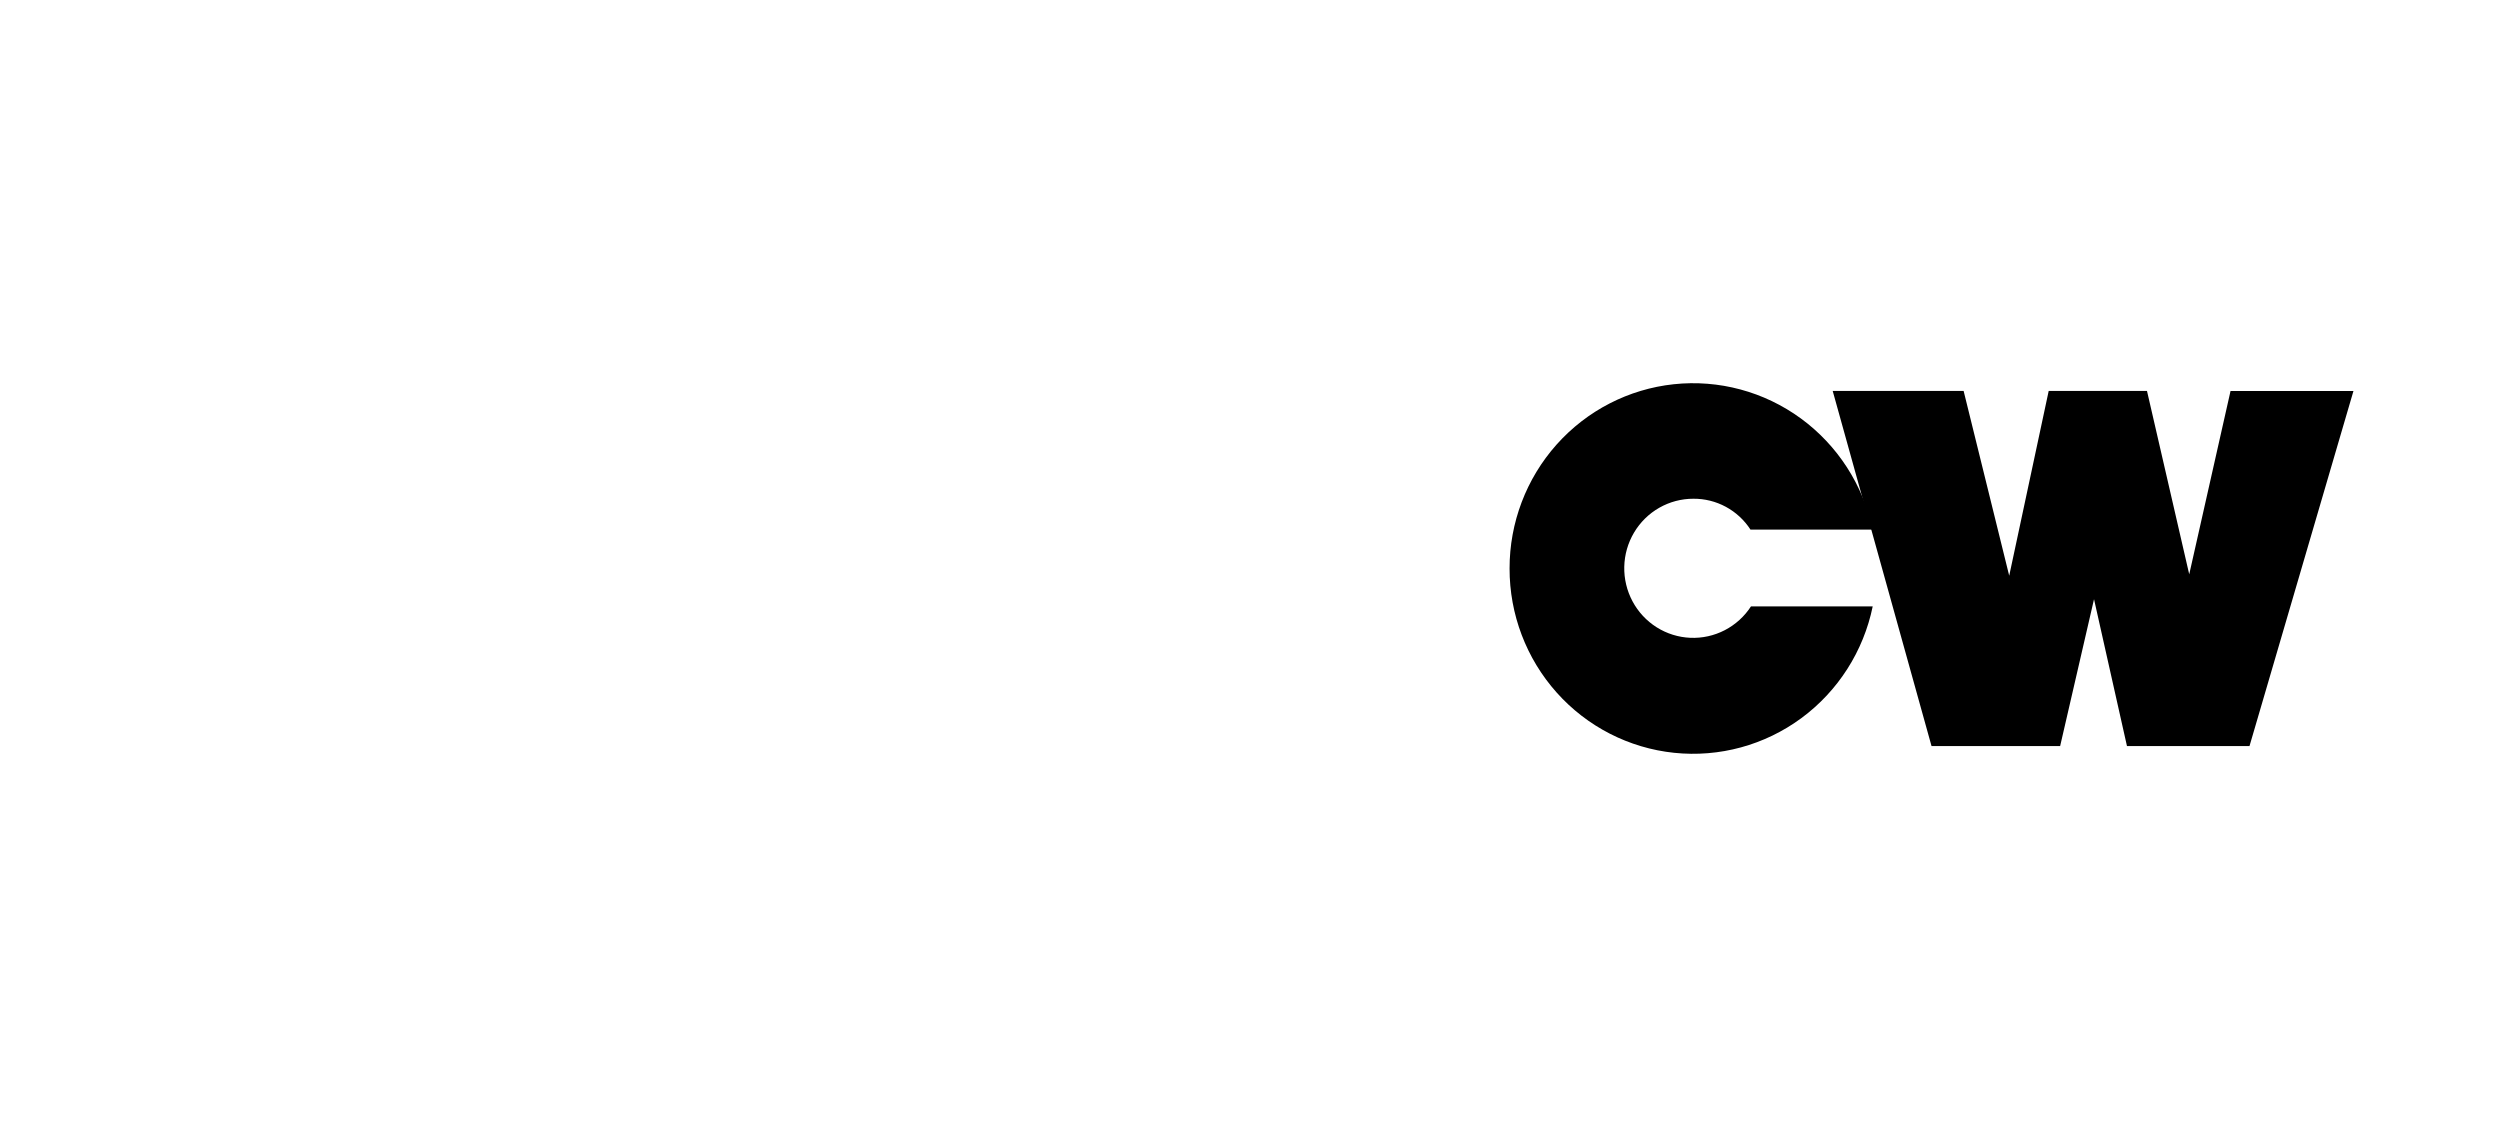
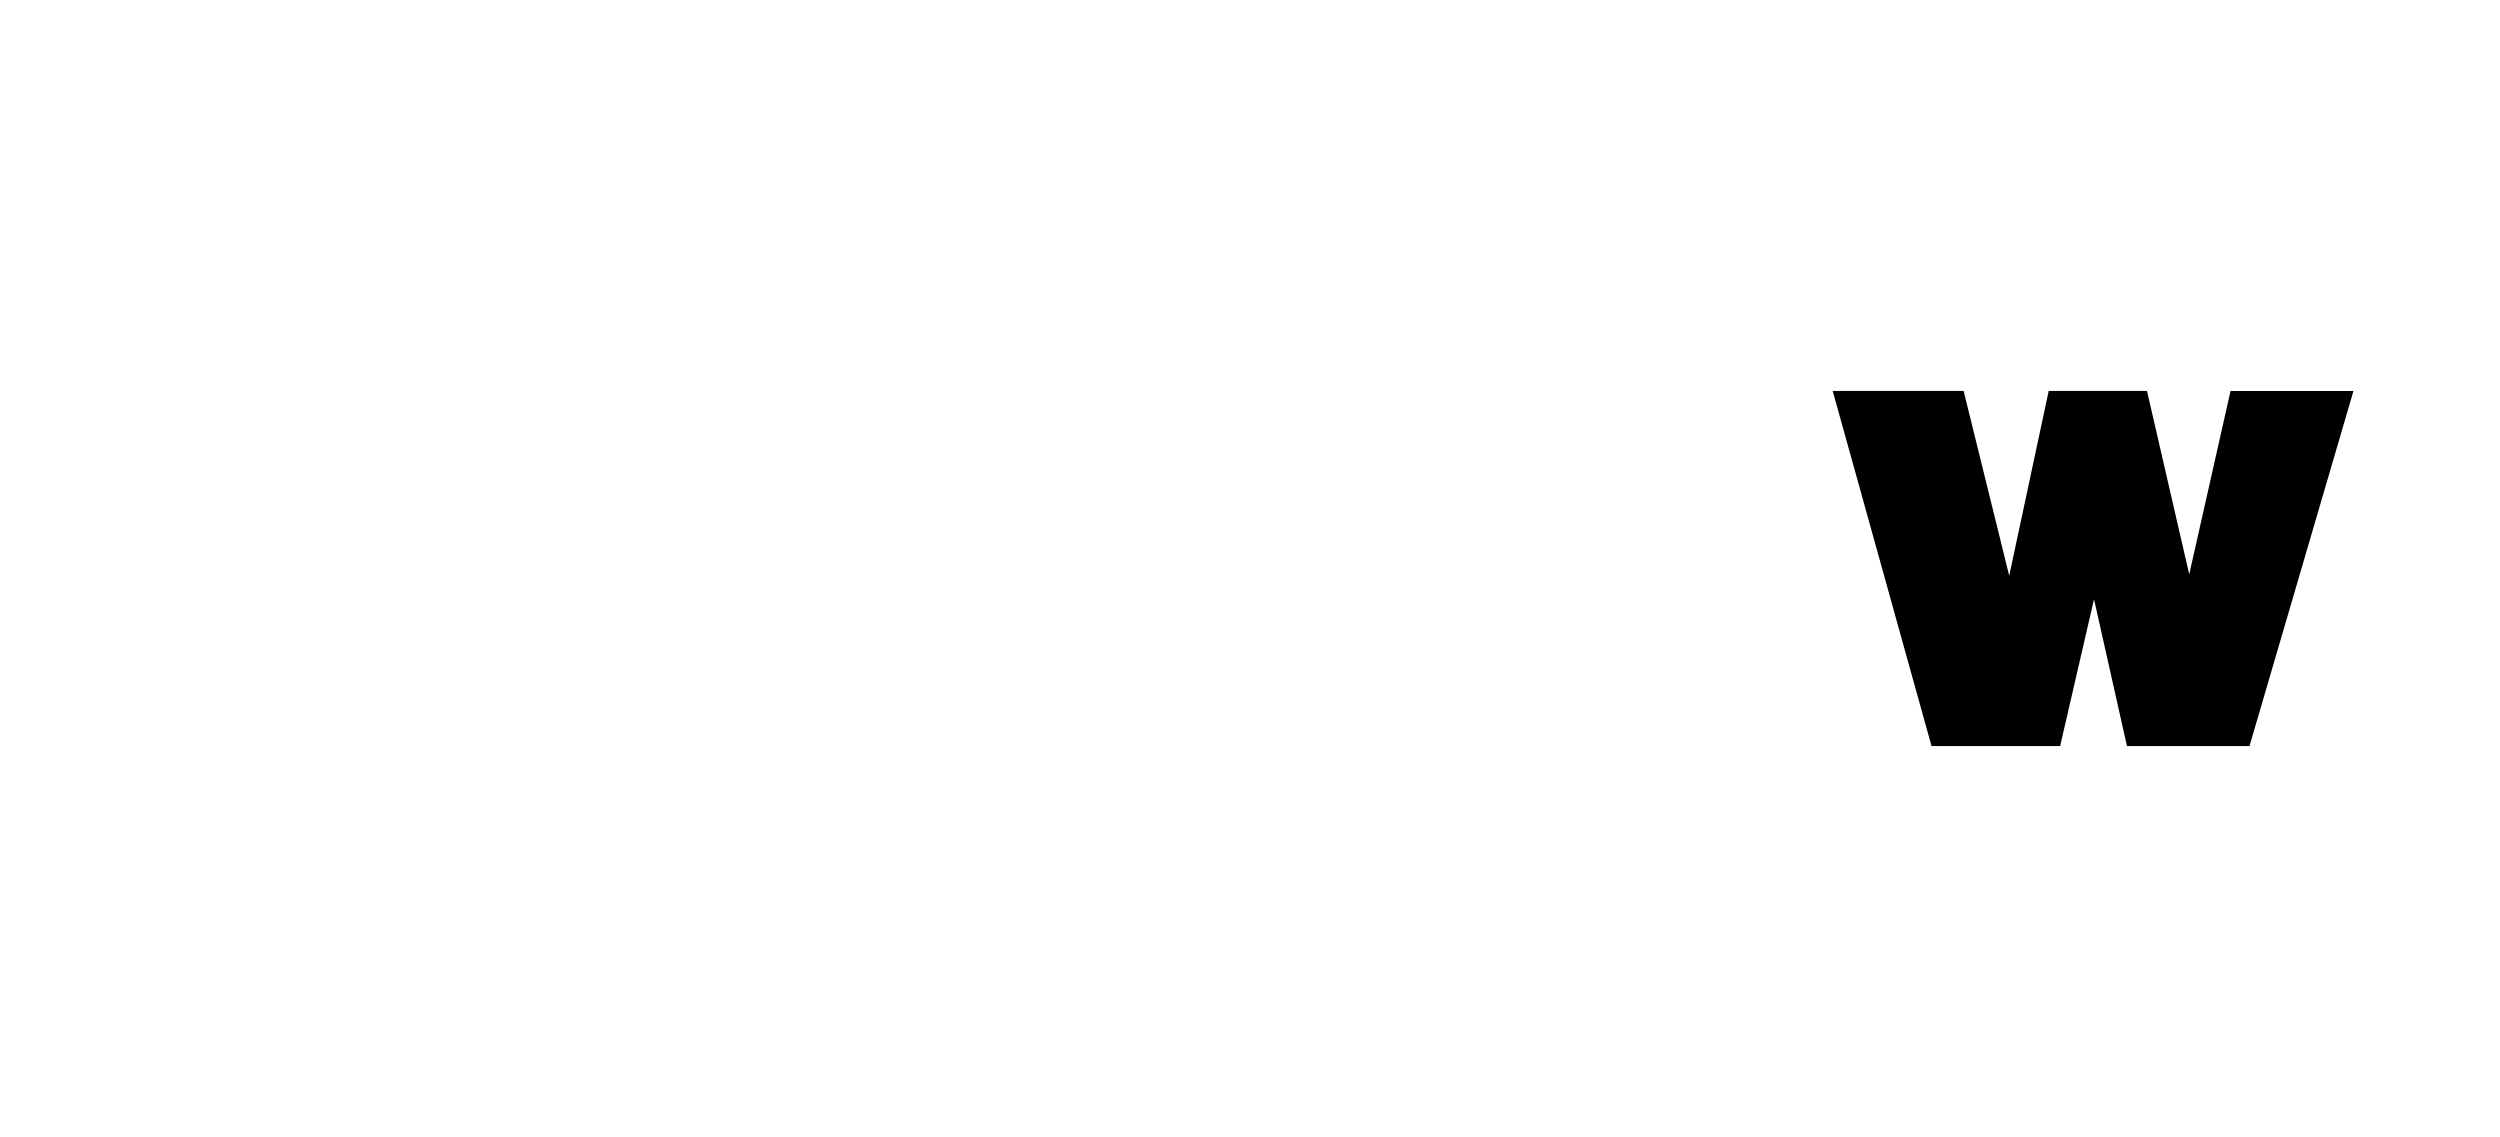
<svg xmlns="http://www.w3.org/2000/svg" width="343" height="156" fill="none">
  <g filter="url(#filter0_i_2045_1383)">
    <ellipse cx="265" cy="78" rx="78" ry="78" fill="white" />
  </g>
  <path fill-rule="evenodd" clip-rule="evenodd" d="M265.007 102.364H282.651L287.3 82.211L291.821 102.364H308.63L322.895 53.643H306.03L300.362 78.797L294.567 53.636H281.081L275.664 78.989L269.409 53.636H251.446L265.007 102.364Z" fill="black" />
-   <path fill-rule="evenodd" clip-rule="evenodd" d="M207.113 77.994C207.102 84.281 209.405 90.348 213.577 95.021C217.748 99.694 223.492 102.639 229.694 103.286C235.897 103.934 242.117 102.237 247.15 98.525C252.182 94.814 255.67 89.35 256.936 83.195H240.236C239.338 84.579 238.099 85.704 236.64 86.46C235.181 87.216 233.552 87.577 231.913 87.507C230.275 87.437 228.682 86.939 227.291 86.062C225.901 85.184 224.76 83.958 223.982 82.502C223.203 81.046 222.813 79.412 222.849 77.758C222.886 76.105 223.348 74.49 224.19 73.071C225.032 71.651 226.226 70.477 227.654 69.663C229.082 68.849 230.695 68.424 232.335 68.427C233.889 68.415 235.42 68.797 236.789 69.537C238.157 70.278 239.32 71.353 240.168 72.665H256.921C255.622 66.528 252.115 61.094 247.077 57.41C242.039 53.727 235.826 52.055 229.637 52.717C223.448 53.379 217.722 56.329 213.562 60.996C209.403 65.664 207.106 71.719 207.113 77.994Z" fill="black" />
  <path d="M65.2 90.2C72.48 90.2 78.4 84.12 78.4 75.8C78.4 67.48 72.48 61.4 65.2 61.4C57.92 61.4 52 67.48 52 75.8C52 84.12 57.92 90.2 65.2 90.2ZM65.2 101.4C51.52 101.4 40.4 90.2 40.4 75.8C40.4 61.4 51.52 50.2 65.2 50.2C78.88 50.2 90 61.4 90 75.8C90 90.2 78.88 101.4 65.2 101.4ZM97.175 101V50.6H107.575L127.975 80.2V50.6H139.575V101H129.175L108.775 71.4V101H97.175Z" fill="white" />
  <defs>
    <filter id="filter0_i_2045_1383" x="187" y="0" width="156" height="156" filterUnits="userSpaceOnUse" color-interpolation-filters="sRGB">
      <feFlood flood-opacity="0" result="BackgroundImageFix" />
      <feBlend mode="normal" in="SourceGraphic" in2="BackgroundImageFix" result="shape" />
      <feColorMatrix in="SourceAlpha" type="matrix" values="0 0 0 0 0 0 0 0 0 0 0 0 0 0 0 0 0 0 127 0" result="hardAlpha" />
      <feOffset dx="-5" dy="-5" />
      <feComposite in2="hardAlpha" operator="arithmetic" k2="-1" k3="1" />
      <feColorMatrix type="matrix" values="0 0 0 0 0 0 0 0 0 0 0 0 0 0 0 0 0 0 1 0" />
      <feBlend mode="normal" in2="shape" result="effect1_innerShadow_2045_1383" />
    </filter>
  </defs>
</svg>